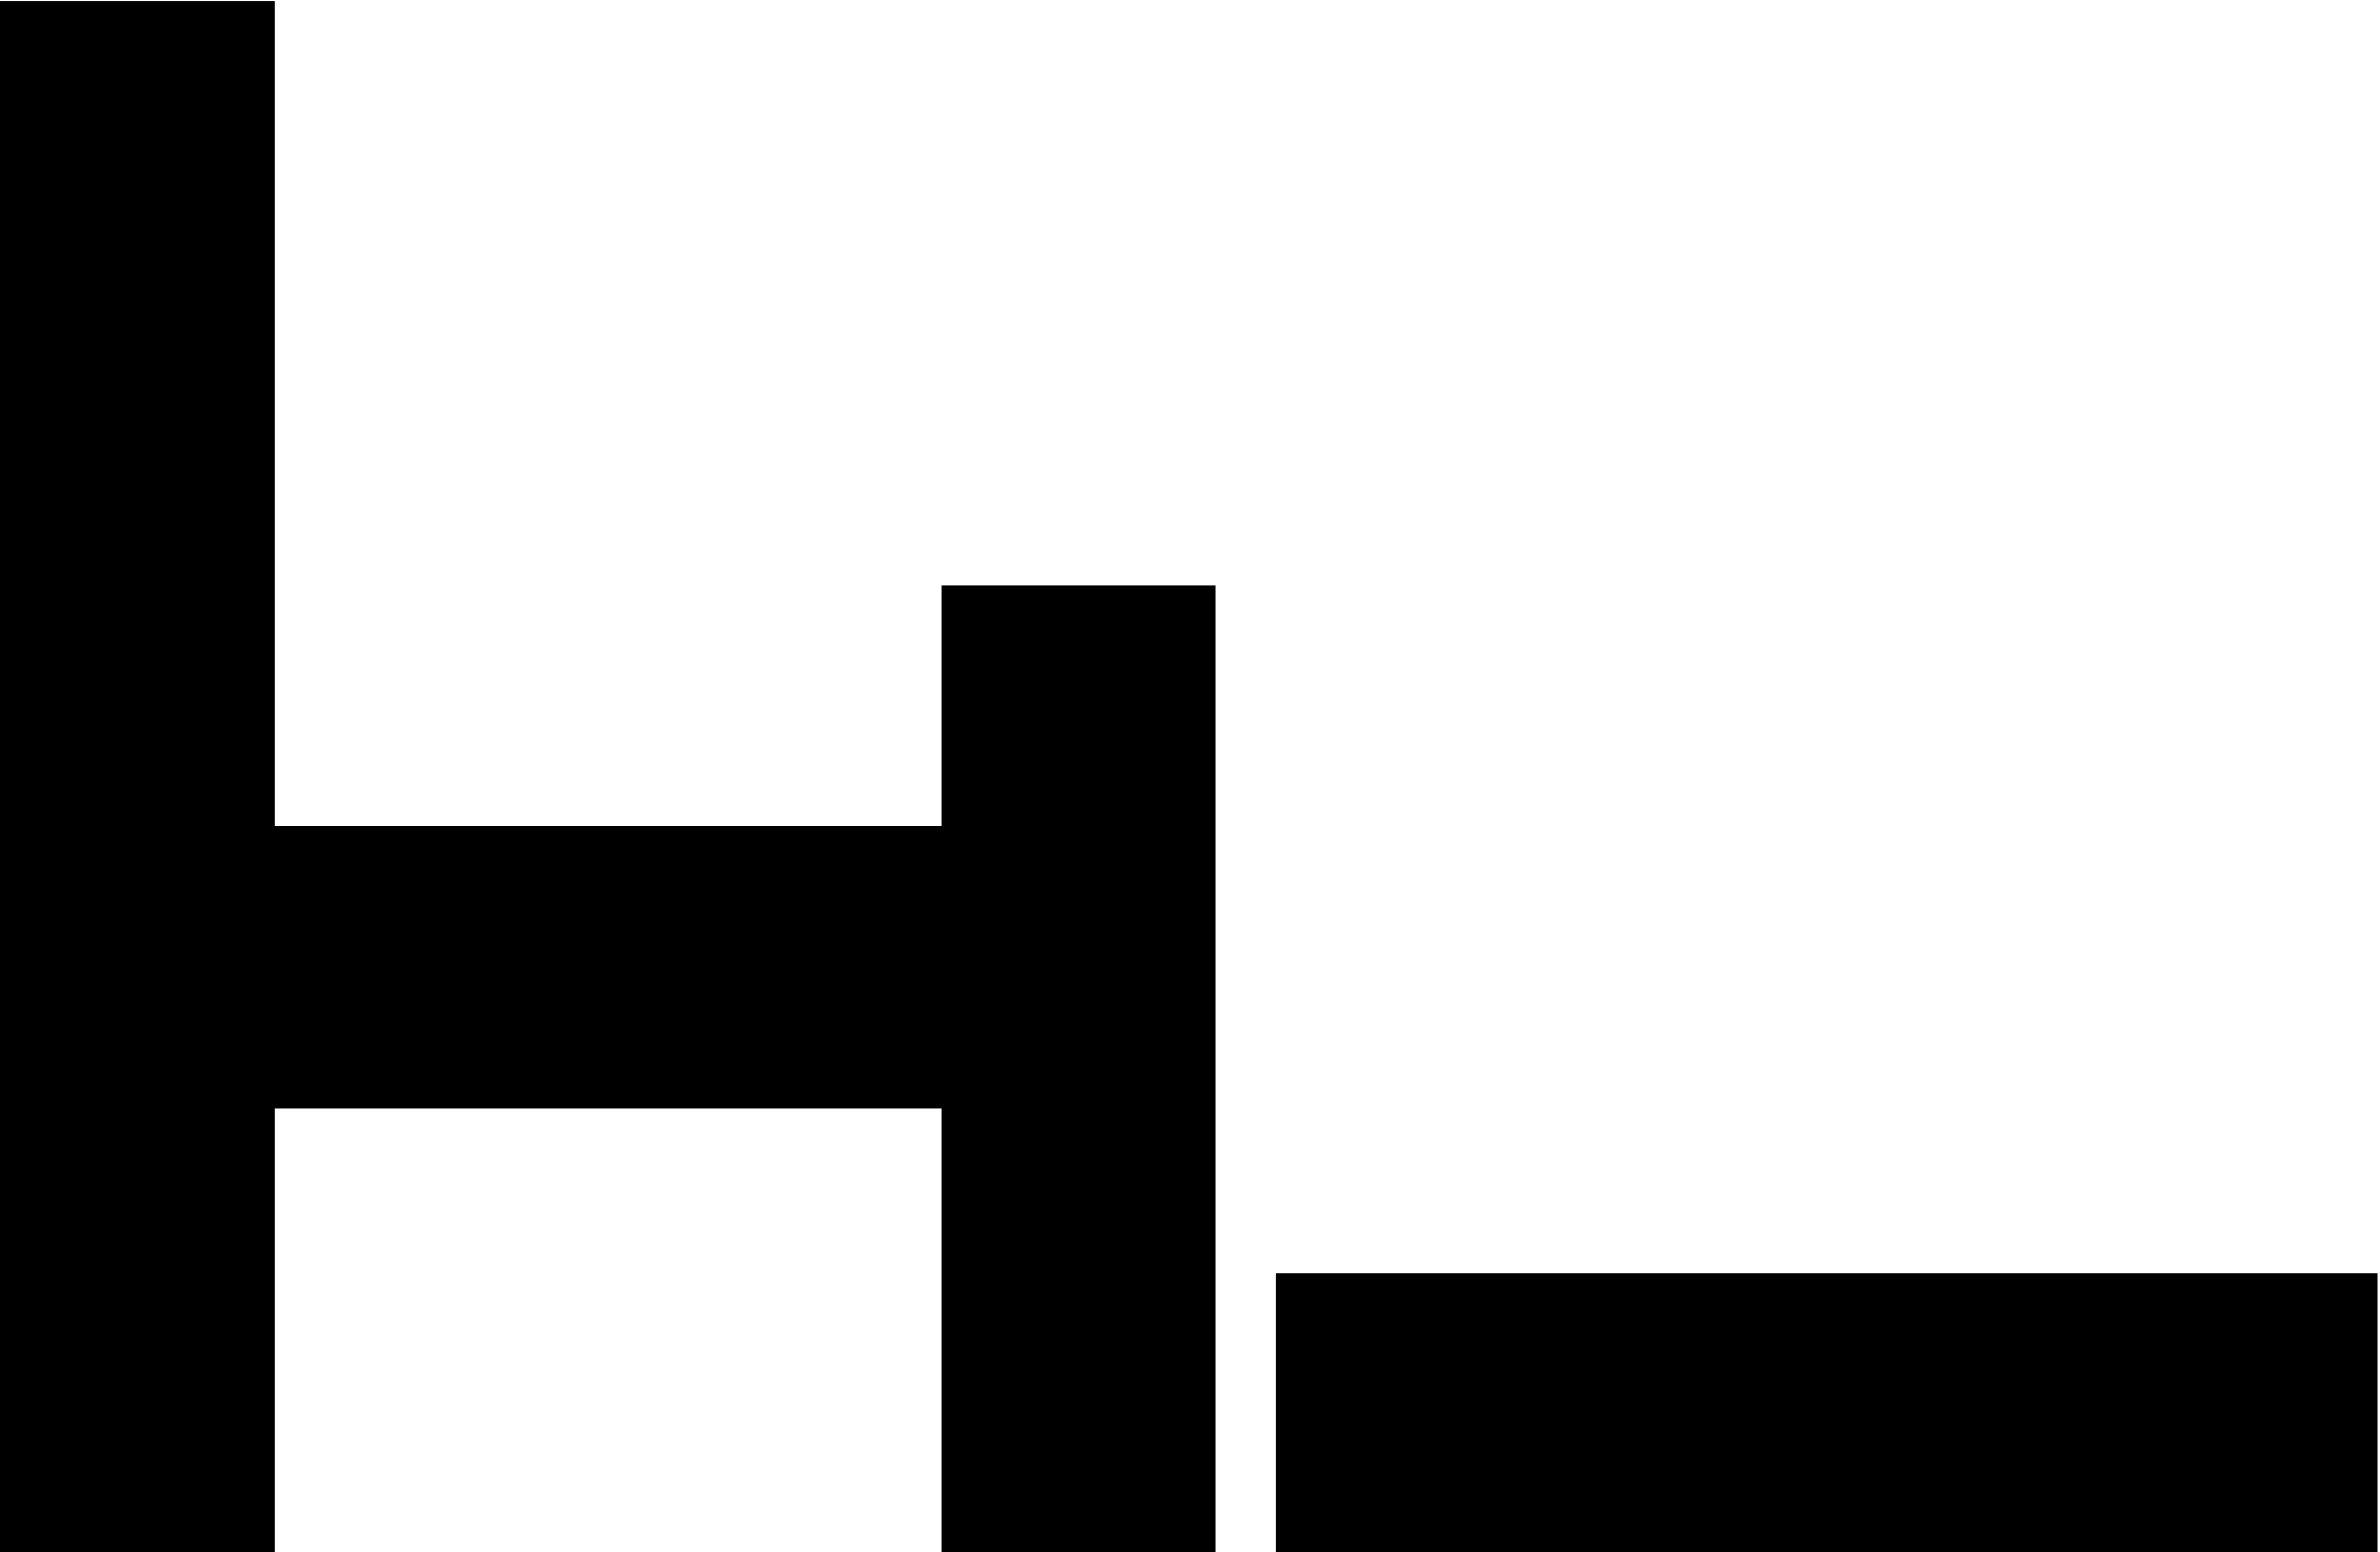
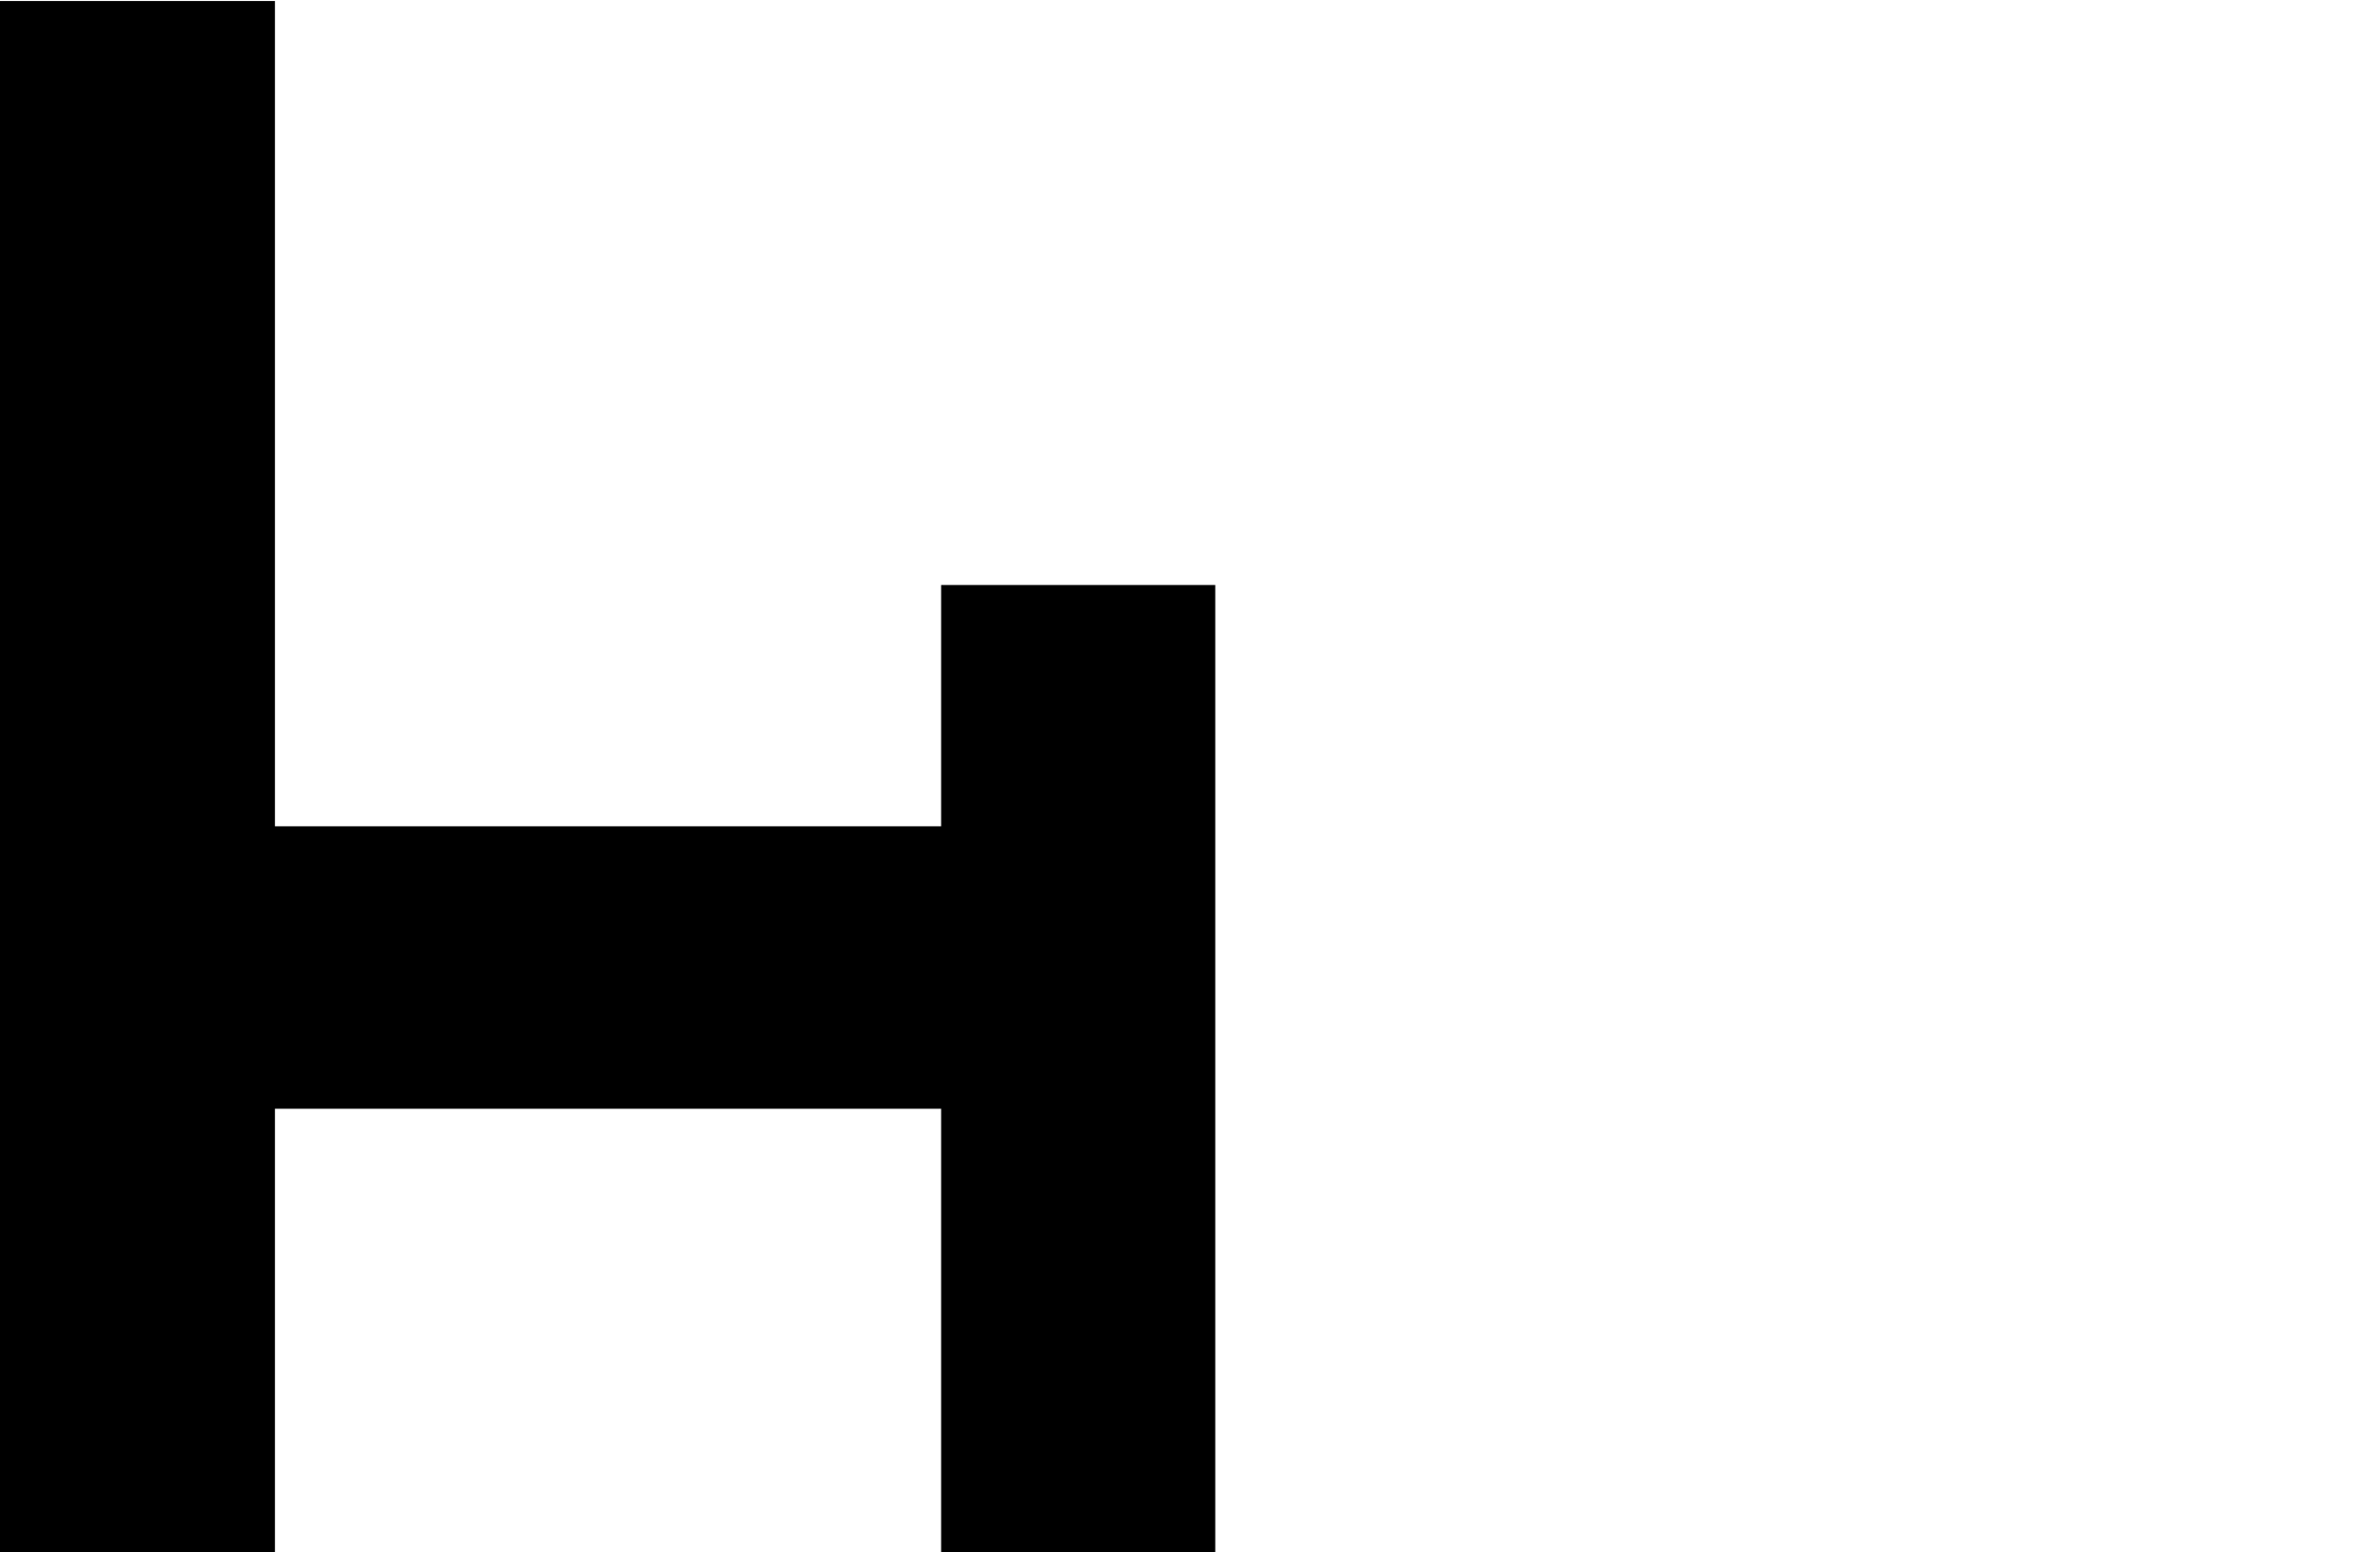
<svg xmlns="http://www.w3.org/2000/svg" xmlns:ns1="http://www.inkscape.org/namespaces/inkscape" xmlns:ns2="http://sodipodi.sourceforge.net/DTD/sodipodi-0.dtd" width="160mm" height="104.332mm" viewBox="0 0 160 104.332" version="1.1" id="svg1325" ns1:version="0.92.4 (5da689c313, 2019-01-14)" ns2:docname="Logo-Houbolak.svg">
  <defs id="defs1319">
    <clipPath clipPathUnits="userSpaceOnUse" id="clipPath360">
      <path d="m 410,151.5 h 87 v 56.6 h -87 z" id="path358" ns1:connector-curvature="0" style="clip-rule:evenodd" />
    </clipPath>
  </defs>
  <ns2:namedview id="base" pagecolor="#ffffff" bordercolor="#666666" borderopacity="1.0" ns1:pageopacity="0.0" ns1:pageshadow="2" ns1:zoom="1.979899" ns1:cx="211.44049" ns1:cy="169.62518" ns1:document-units="mm" ns1:current-layer="layer1" showgrid="false" fit-margin-top="0" fit-margin-left="0" fit-margin-right="0" fit-margin-bottom="0" ns1:window-width="3840" ns1:window-height="2035" ns1:window-x="5459" ns1:window-y="-13" ns1:window-maximized="1" />
  <g ns1:label="Laag 1" ns1:groupmode="layer" id="layer1" transform="translate(-30.211,-45.849)">
    <g transform="matrix(1.843,0,0,-1.843,-725.734,429.444)" id="g354">
      <g id="g356" clip-path="url(#clipPath360)">
        <path d="m 410.1,208.1 h 10.1 V 178 h 24.3 v 8.8 h 10 v -35.3 h -10 v 16.2 h -24.3 v -16.3 h -10.1 v 0 c 0,18.9 0,37.7 0,56.7 z" style="fill:#000000;fill-opacity:1;fill-rule:evenodd;stroke:none" id="path362" ns1:connector-curvature="0" />
-         <path d="m 456.7,161.7 h 40.2 v -10.3 h -40.2 z" style="fill:#000000;fill-opacity:1;fill-rule:evenodd;stroke:none" id="path364" ns1:connector-curvature="0" />
      </g>
    </g>
  </g>
</svg>